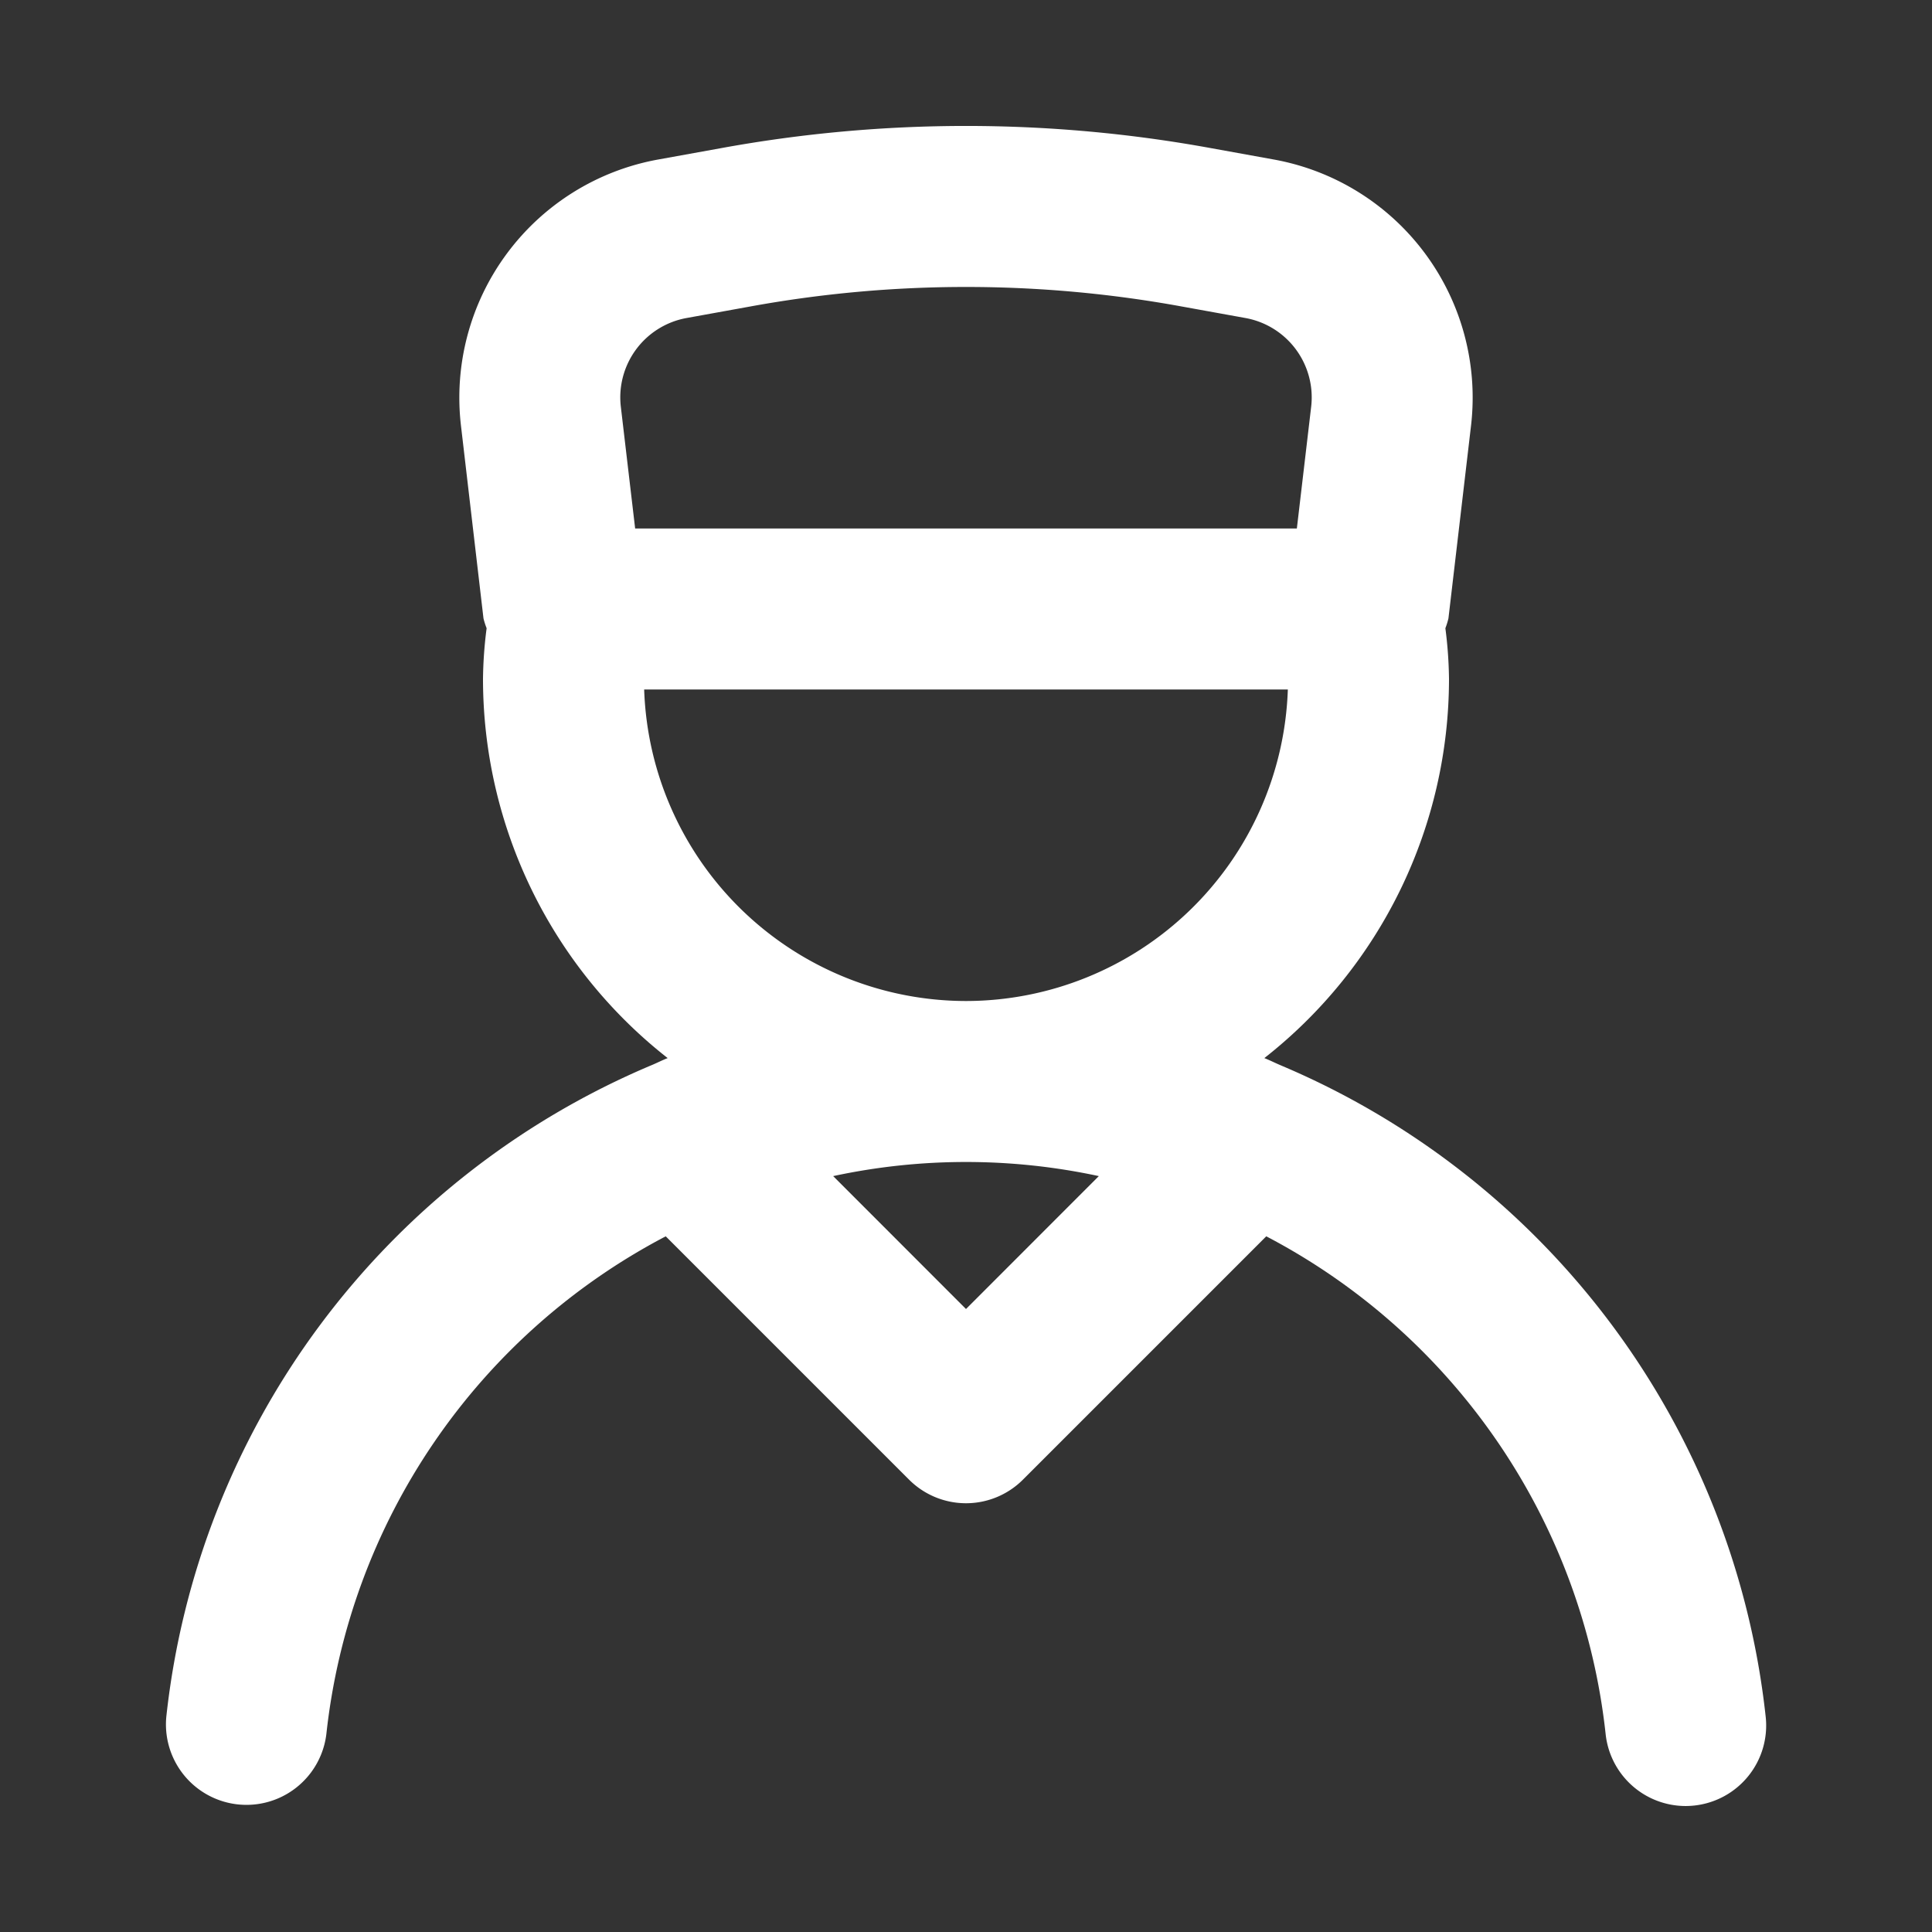
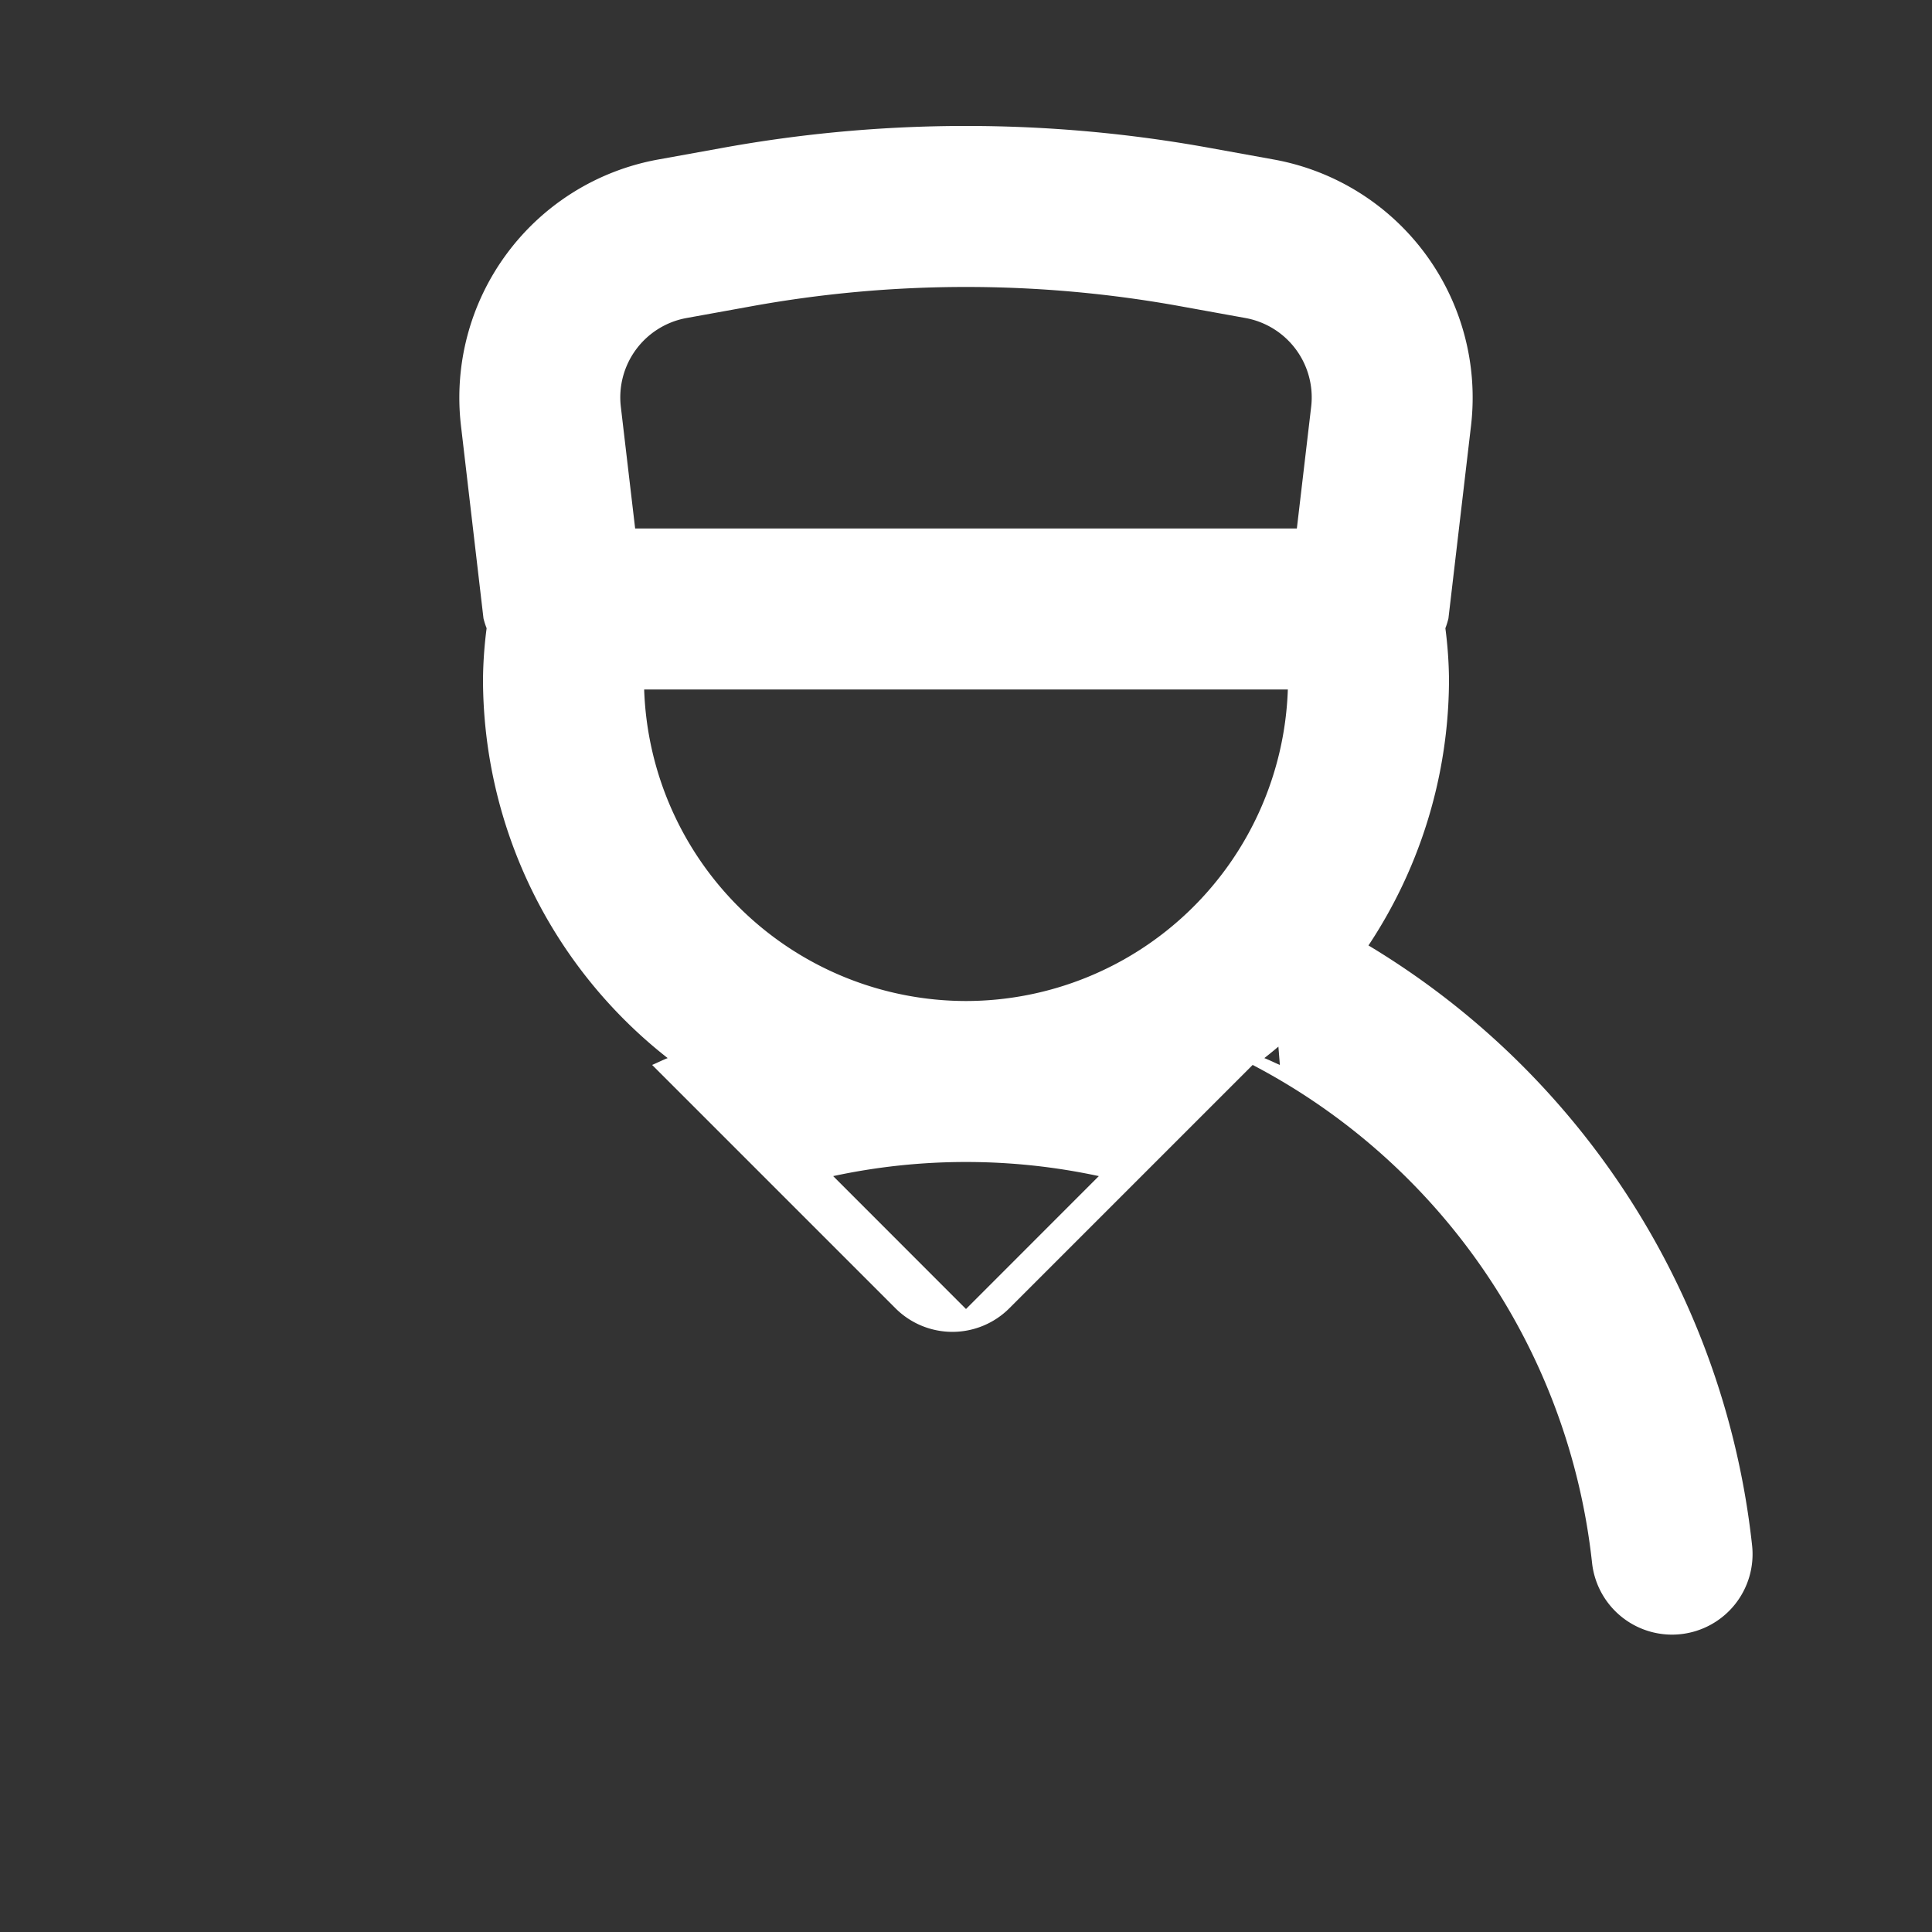
<svg xmlns="http://www.w3.org/2000/svg" data-name="Layer 1" viewBox="0 0 24 24" id="doctor">
  <rect x="0" y="0" width="24" height="24" fill="#333333" stroke="none" />
-   <path d="m15.899 13.229-.005-.002c-.063-.027-.124-.058-.188-.083A5.988 5.988 0 0 0 18 8.434a5.29 5.29 0 0 0-.045-.63.946.946 0 0 0 .038-.122l.281-2.397a3.006 3.006 0 0 0-2.442-3.302l-.79-.143a16.931 16.931 0 0 0-6.083 0l-.791.143a3.006 3.006 0 0 0-2.442 3.302l.28 2.397a.946.946 0 0 0 .039.122 5.29 5.29 0 0 0-.045.63 5.988 5.988 0 0 0 2.294 4.71c-.064.025-.125.056-.188.083l-.005.002a9.948 9.948 0 0 0-6.035 8.097 1 1 0 0 0 1.988.217 7.948 7.948 0 0 1 4.216-6.185l3.023 3.023a1 1 0 0 0 1.414 0l3.023-3.023a7.948 7.948 0 0 1 4.216 6.185 1 1 0 0 0 .992.892 1.048 1.048 0 0 0 .11-.006 1 1 0 0 0 .886-1.103 9.948 9.948 0 0 0-6.036-8.097ZM7.712 5.051a1.002 1.002 0 0 1 .814-1.1l.79-.143a14.93 14.93 0 0 1 5.368 0l.79.143a1.002 1.002 0 0 1 .814 1.1l-.178 1.514H7.89ZM12 16.261l-1.65-1.651a7.85 7.85 0 0 1 3.3 0Zm0-3.826a4.005 4.005 0 0 1-3.998-3.87h7.996A4.005 4.005 0 0 1 12 12.435Z" fill="#ffffff" class="color000000 svgShape" />
+   <path d="m15.899 13.229-.005-.002c-.063-.027-.124-.058-.188-.083A5.988 5.988 0 0 0 18 8.434a5.29 5.29 0 0 0-.045-.63.946.946 0 0 0 .038-.122l.281-2.397a3.006 3.006 0 0 0-2.442-3.302l-.79-.143a16.931 16.931 0 0 0-6.083 0l-.791.143a3.006 3.006 0 0 0-2.442 3.302l.28 2.397a.946.946 0 0 0 .039.122 5.29 5.29 0 0 0-.045.63 5.988 5.988 0 0 0 2.294 4.71c-.064.025-.125.056-.188.083l-.005.002l3.023 3.023a1 1 0 0 0 1.414 0l3.023-3.023a7.948 7.948 0 0 1 4.216 6.185 1 1 0 0 0 .992.892 1.048 1.048 0 0 0 .11-.006 1 1 0 0 0 .886-1.103 9.948 9.948 0 0 0-6.036-8.097ZM7.712 5.051a1.002 1.002 0 0 1 .814-1.1l.79-.143a14.93 14.93 0 0 1 5.368 0l.79.143a1.002 1.002 0 0 1 .814 1.1l-.178 1.514H7.89ZM12 16.261l-1.65-1.651a7.85 7.85 0 0 1 3.3 0Zm0-3.826a4.005 4.005 0 0 1-3.998-3.87h7.996A4.005 4.005 0 0 1 12 12.435Z" fill="#ffffff" class="color000000 svgShape" />
</svg>